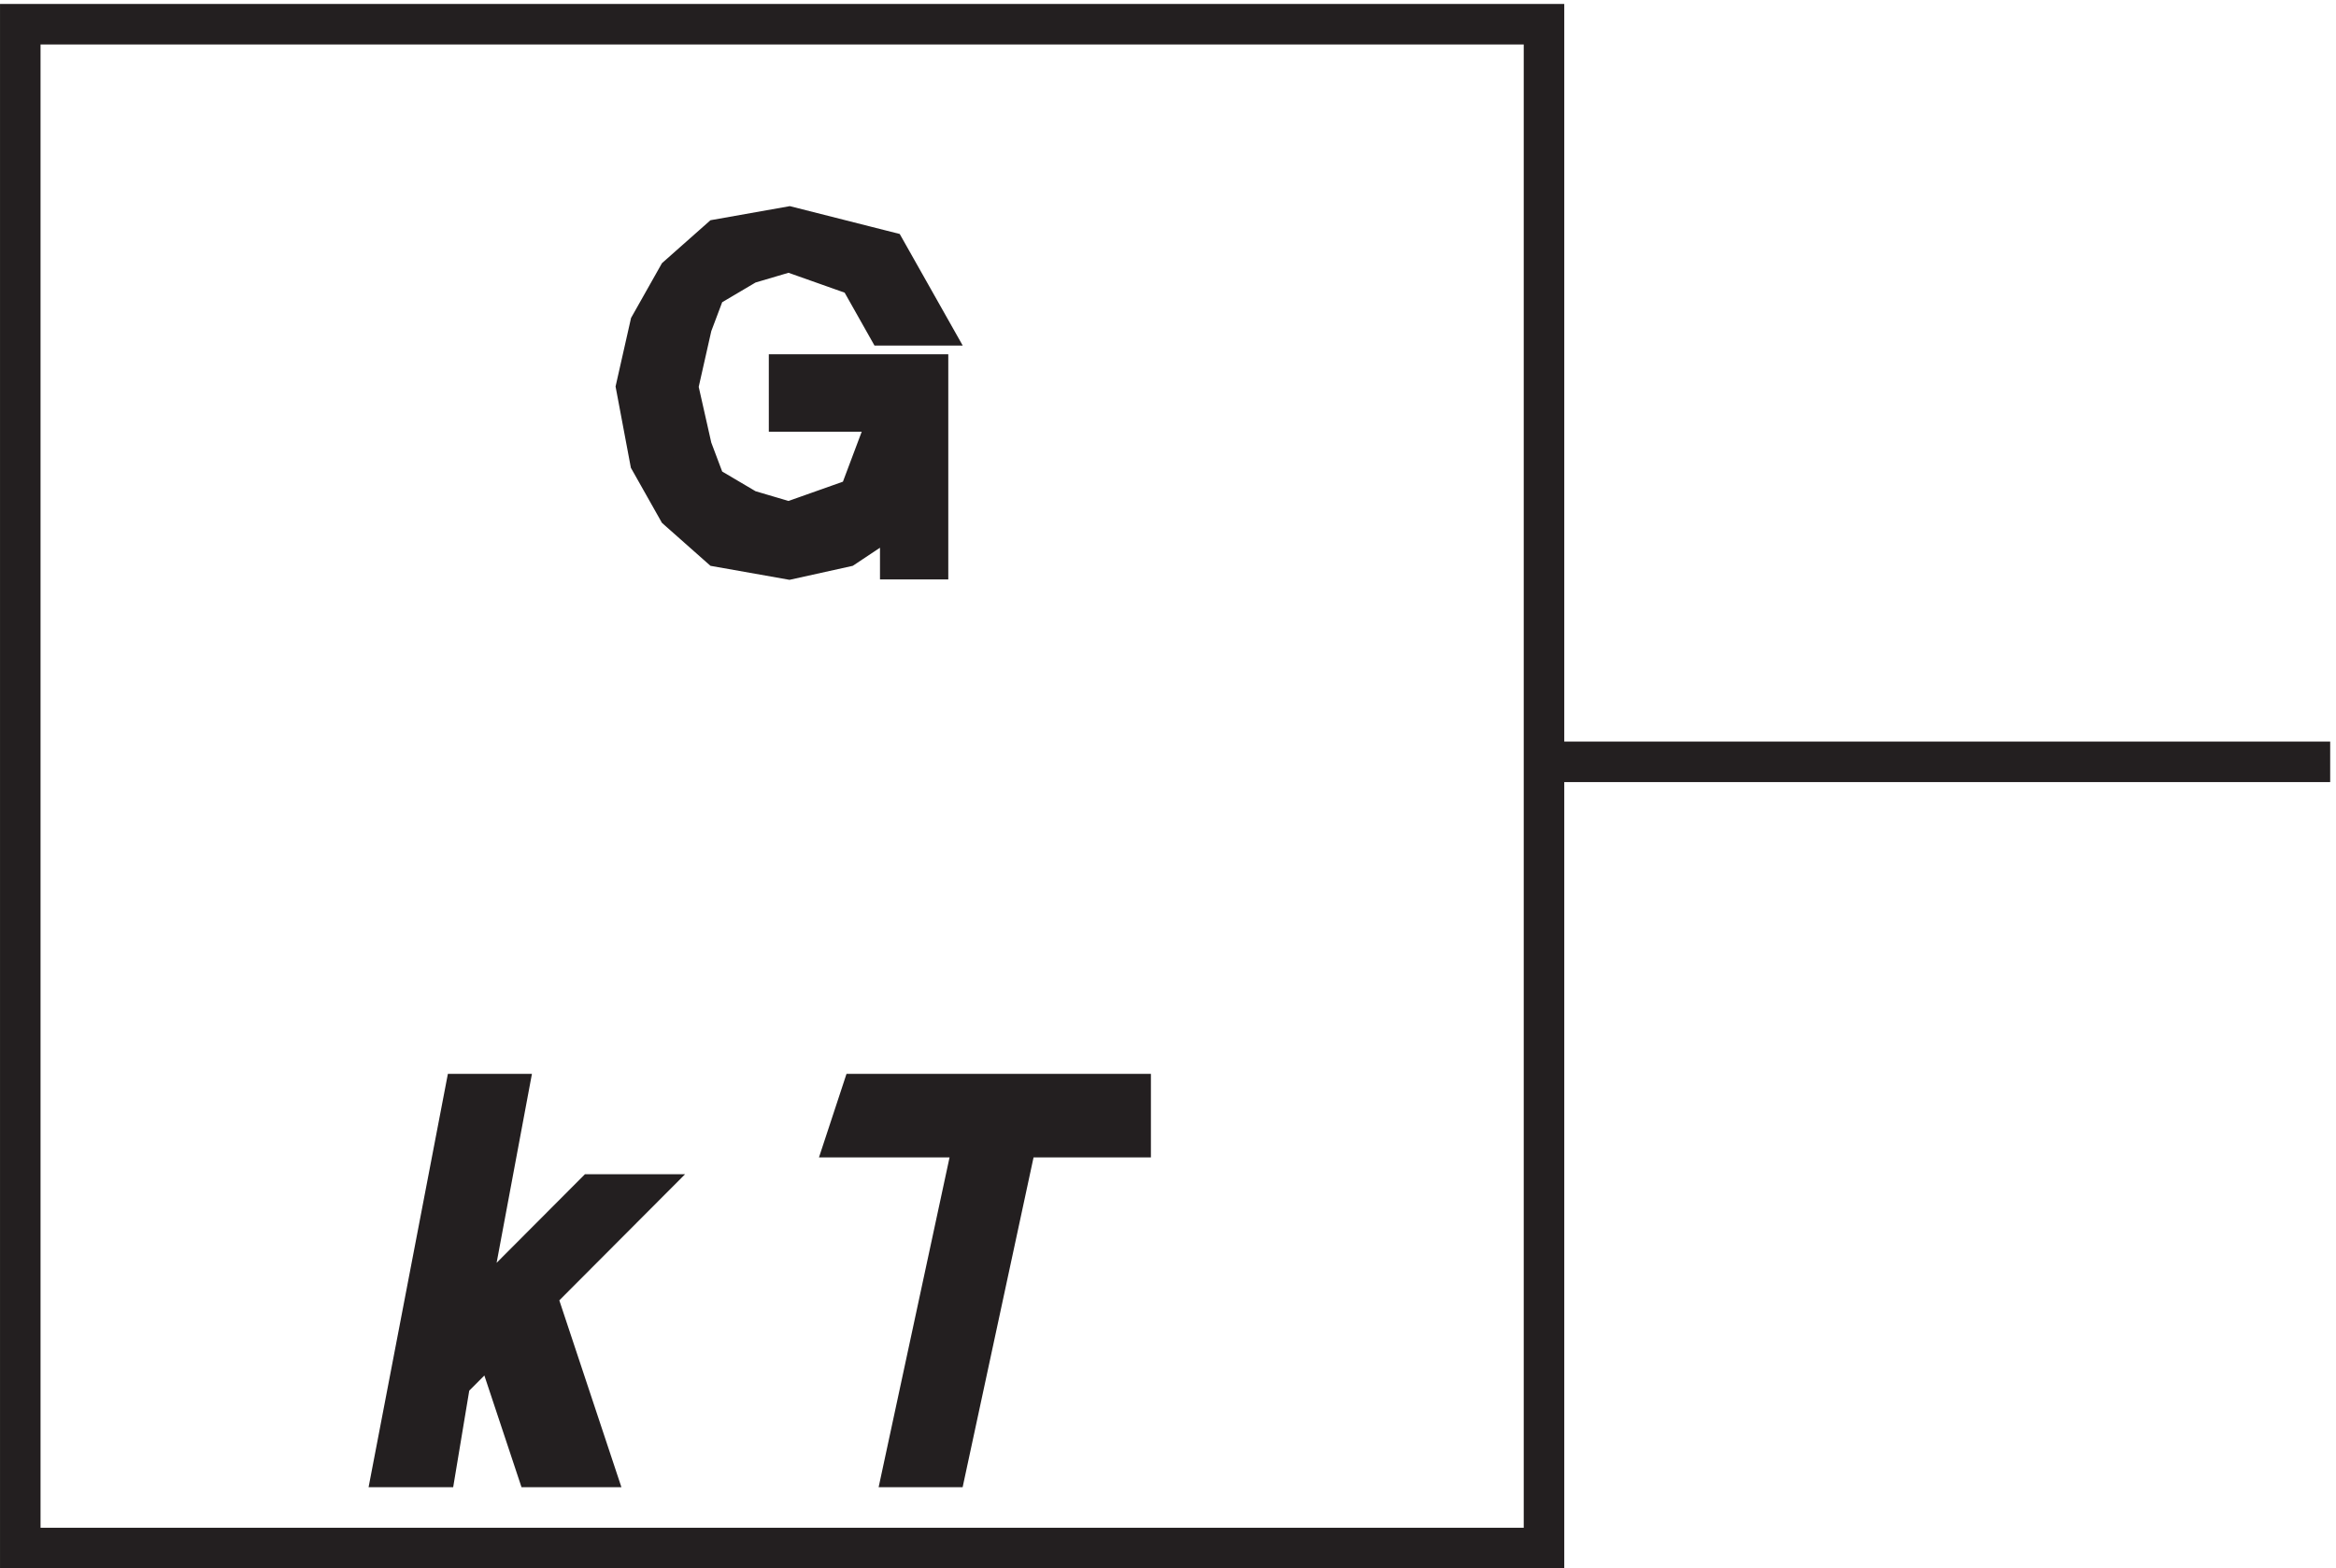
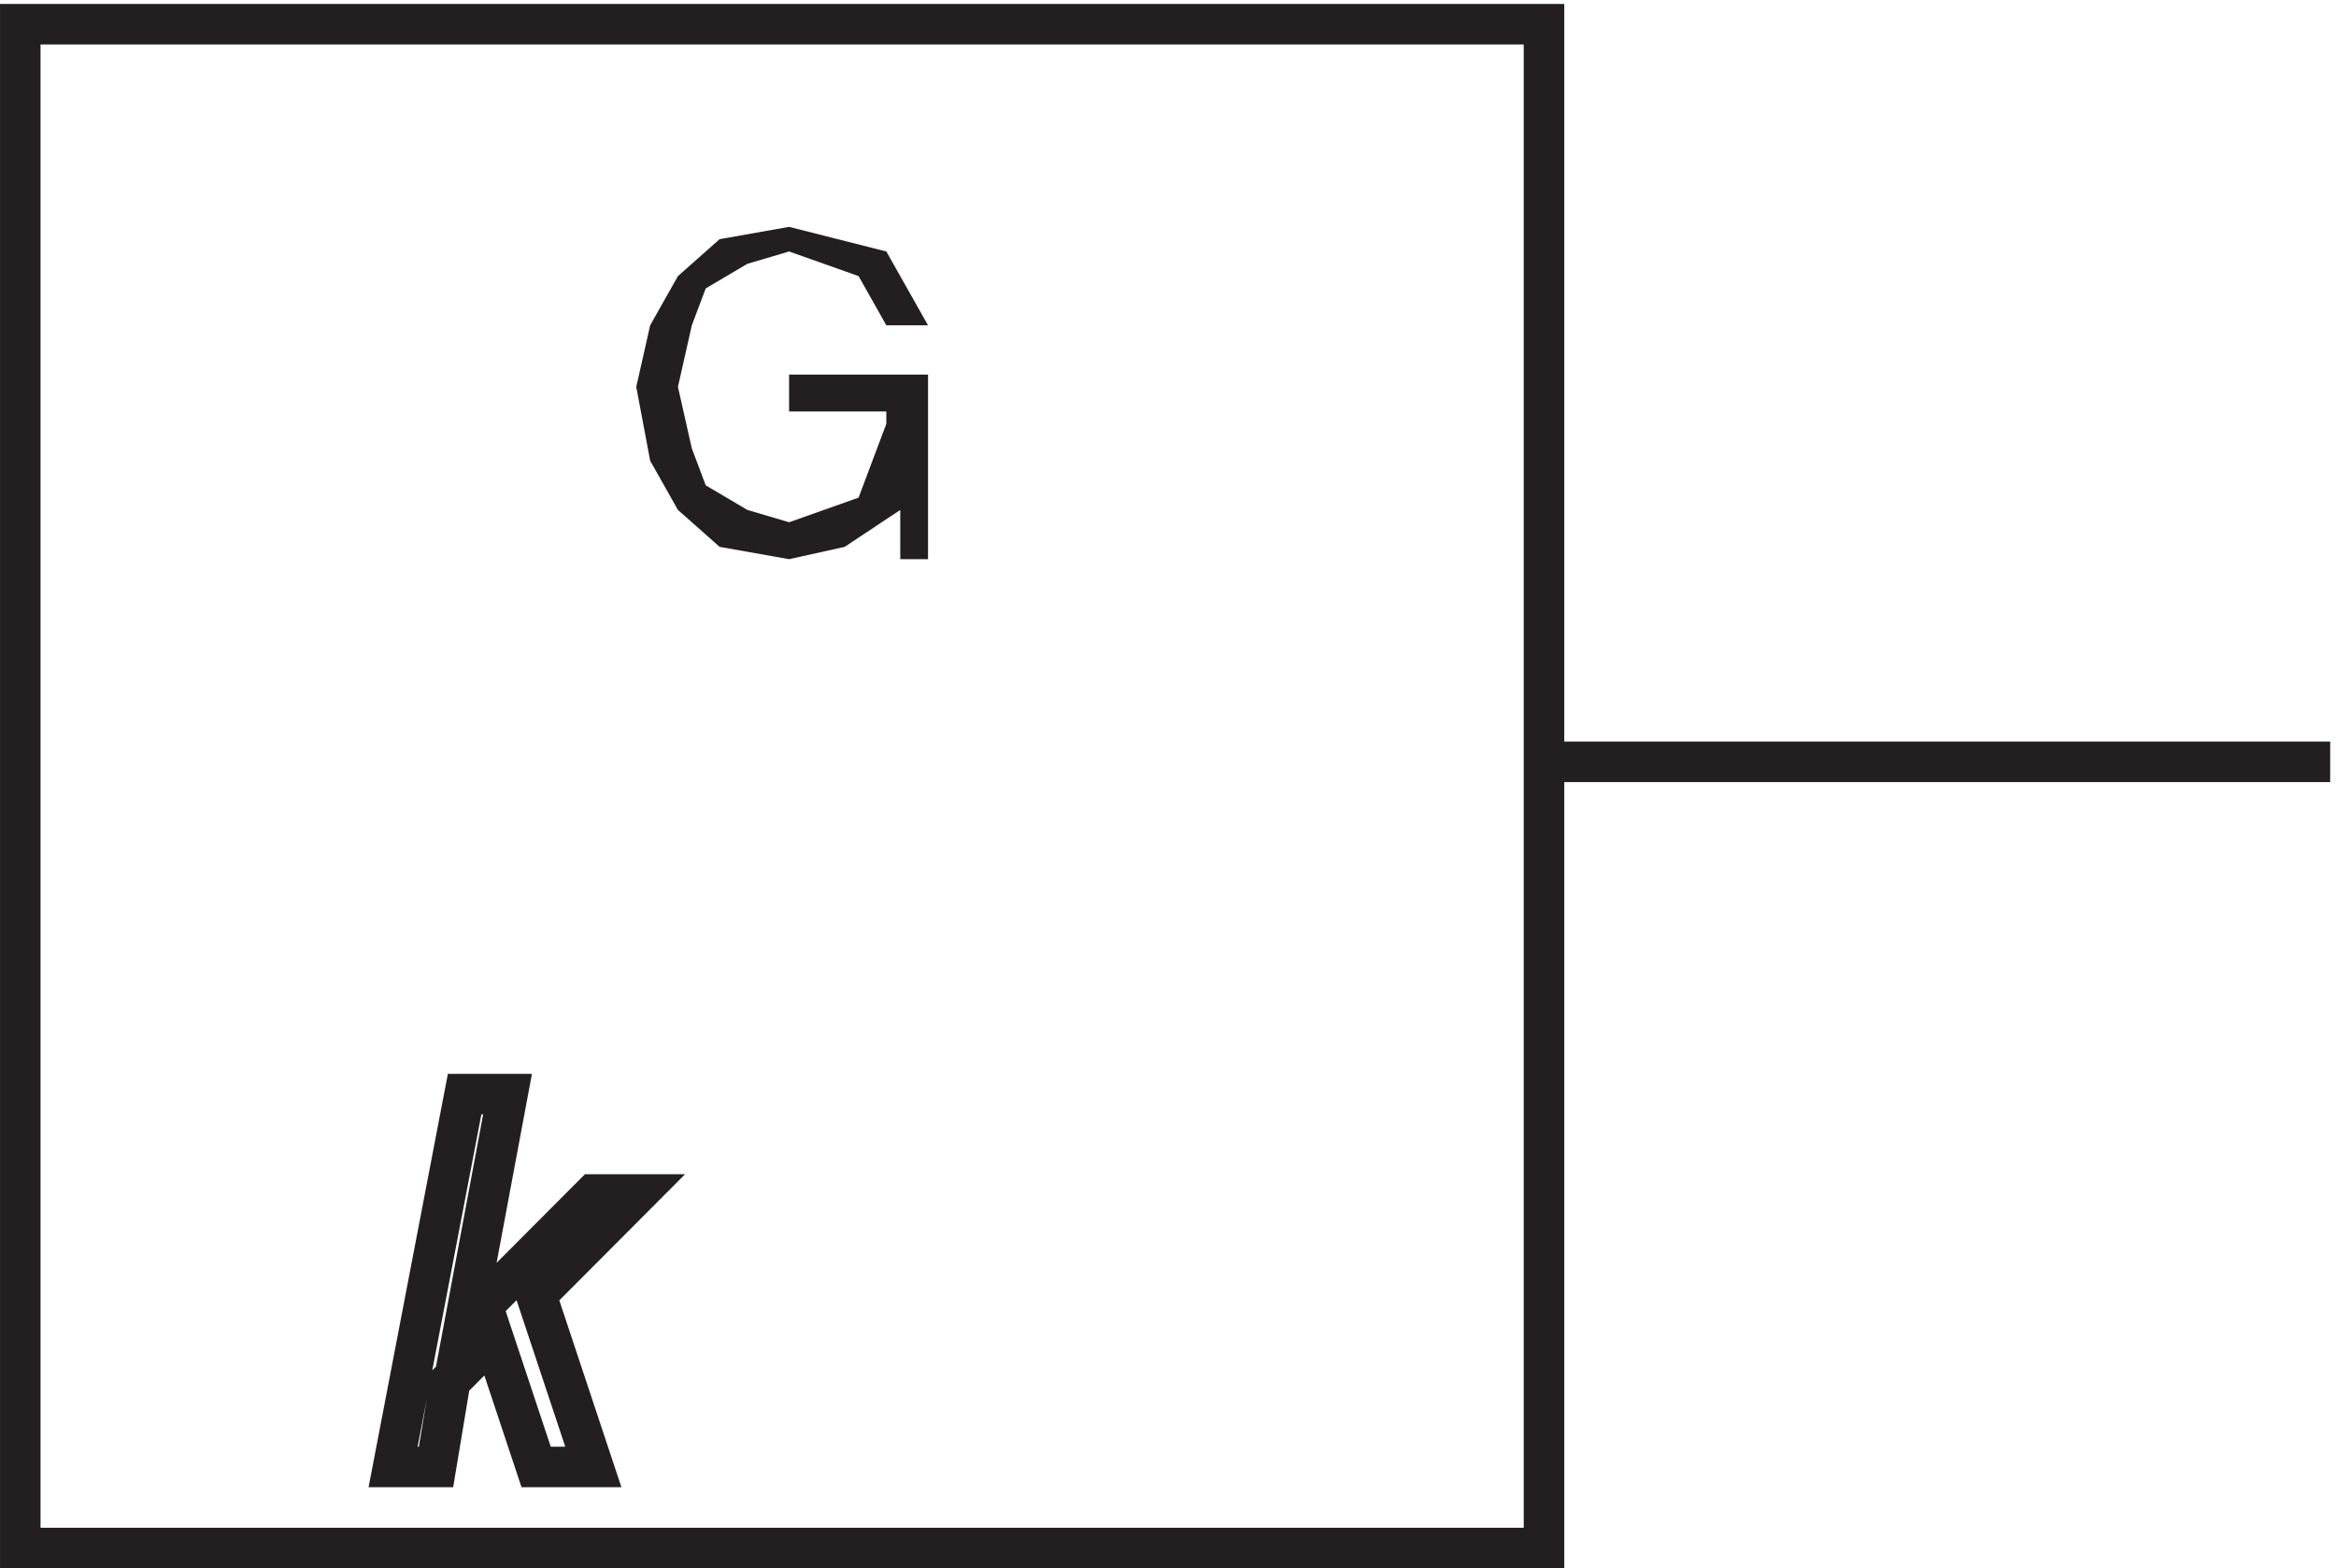
<svg xmlns="http://www.w3.org/2000/svg" xml:space="preserve" width="57.5" height="38.6">
  <path d="M285.332 149.164h145.5M3.332 285.668h282v-282h-282Z" style="fill:none;stroke:#231f20;stroke-width:7.5;stroke-linecap:butt;stroke-linejoin:miter;stroke-miterlimit:10;stroke-dasharray:none;stroke-opacity:1" transform="matrix(.133 0 0 -.133 .056 38.59)" />
  <path d="m171.332 229.945-7.715 13.664-18 4.559-12.855-2.281-7.715-6.832-5.141-9.11-2.574-11.39 2.574-13.668 5.141-9.11 7.715-6.832 12.855-2.277 10.289 2.277 10.285 6.832v-9.109h5.141v34.164h-25.715V214h18v-2.277l-5.14-13.668-12.86-4.555-7.711 2.277-7.715 4.555-2.574 6.836-2.57 11.387 2.57 11.39 2.574 6.832 7.715 4.555 7.711 2.277 12.86-4.554 5.14-9.11h7.715" style="fill:#231f20;fill-opacity:1;fill-rule:evenodd;stroke:none" transform="matrix(.133 0 0 -.133 .056 38.59)" />
-   <path d="m171.332 229.945-7.715 13.664-18 4.559-12.855-2.281-7.715-6.832-5.141-9.11-2.574-11.39 2.574-13.668 5.141-9.11 7.715-6.832 12.855-2.277 10.289 2.277 10.285 6.832v-9.109h5.141v34.164h-25.715V214h18v-2.277l-5.14-13.668-12.86-4.555-7.711 2.277-7.715 4.555-2.574 6.836-2.57 11.387 2.57 11.39 2.574 6.832 7.715 4.555 7.711 2.277 12.86-4.554 5.14-9.11z" style="fill:none;stroke:#231f20;stroke-width:7.5;stroke-linecap:butt;stroke-linejoin:miter;stroke-miterlimit:10;stroke-dasharray:none;stroke-opacity:1" transform="matrix(.133 0 0 -.133 .056 38.59)" />
-   <path d="m85.57 87.668-13.238-69h7.941l2.649 15.922 7.941 7.96 7.942-23.882h10.586L98.805 50.512l18.527 18.578h-7.941l-23.82-23.887 7.94 42.465h-7.94" style="fill:#231f20;fill-opacity:1;fill-rule:evenodd;stroke:none" transform="matrix(.133 0 0 -.133 .056 38.59)" />
  <path d="m85.57 87.668-13.238-69h7.941l2.649 15.922 7.941 7.96 7.942-23.882h10.586L98.805 50.512l18.527 18.578h-7.941l-23.82-23.887 7.94 42.465Z" style="fill:none;stroke:#231f20;stroke-width:7.5;stroke-linecap:butt;stroke-linejoin:miter;stroke-miterlimit:10;stroke-dasharray:none;stroke-opacity:1" transform="matrix(.133 0 0 -.133 .056 38.59)" />
-   <path d="m158.957 87.668-2.625-7.965h23.625l-13.125-61.035h7.875l13.125 61.035h21v7.965h-49.875" style="fill:#231f20;fill-opacity:1;fill-rule:evenodd;stroke:none" transform="matrix(.133 0 0 -.133 .056 38.59)" />
-   <path d="m158.957 87.668-2.625-7.965h23.625l-13.125-61.035h7.875l13.125 61.035h21v7.965z" style="fill:none;stroke:#231f20;stroke-width:7.5;stroke-linecap:butt;stroke-linejoin:miter;stroke-miterlimit:10;stroke-dasharray:none;stroke-opacity:1" transform="matrix(.133 0 0 -.133 .056 38.59)" />
</svg>